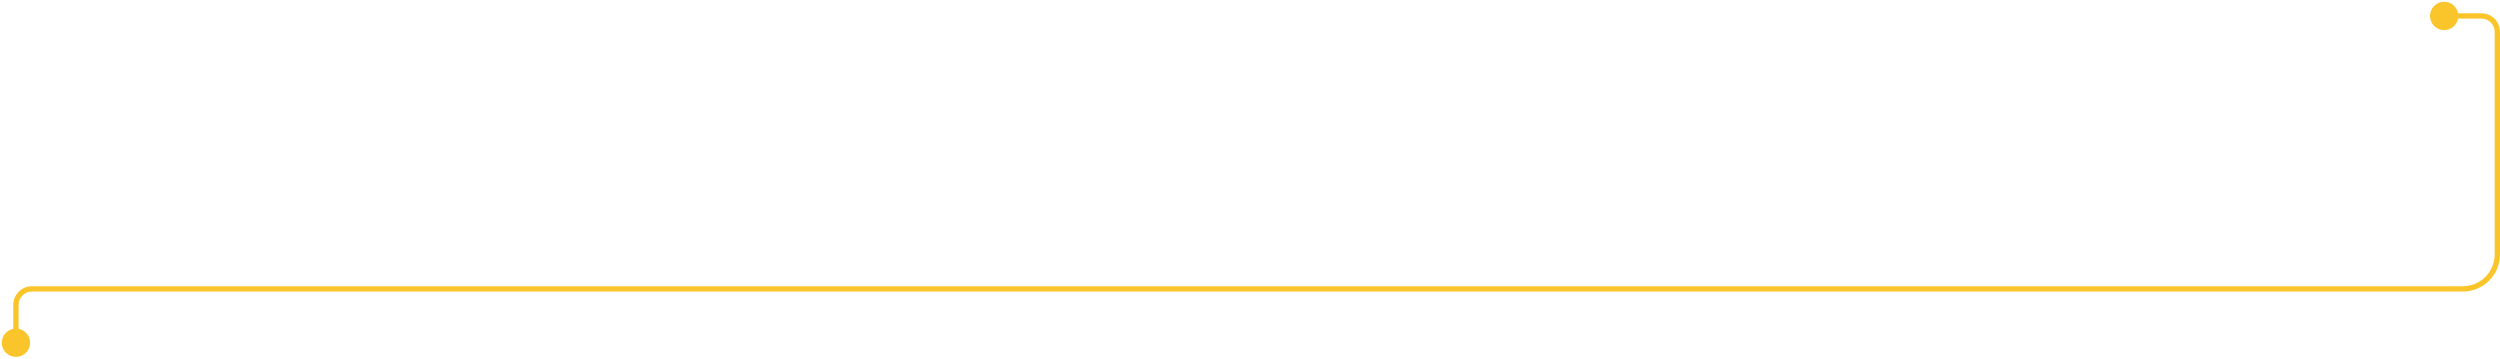
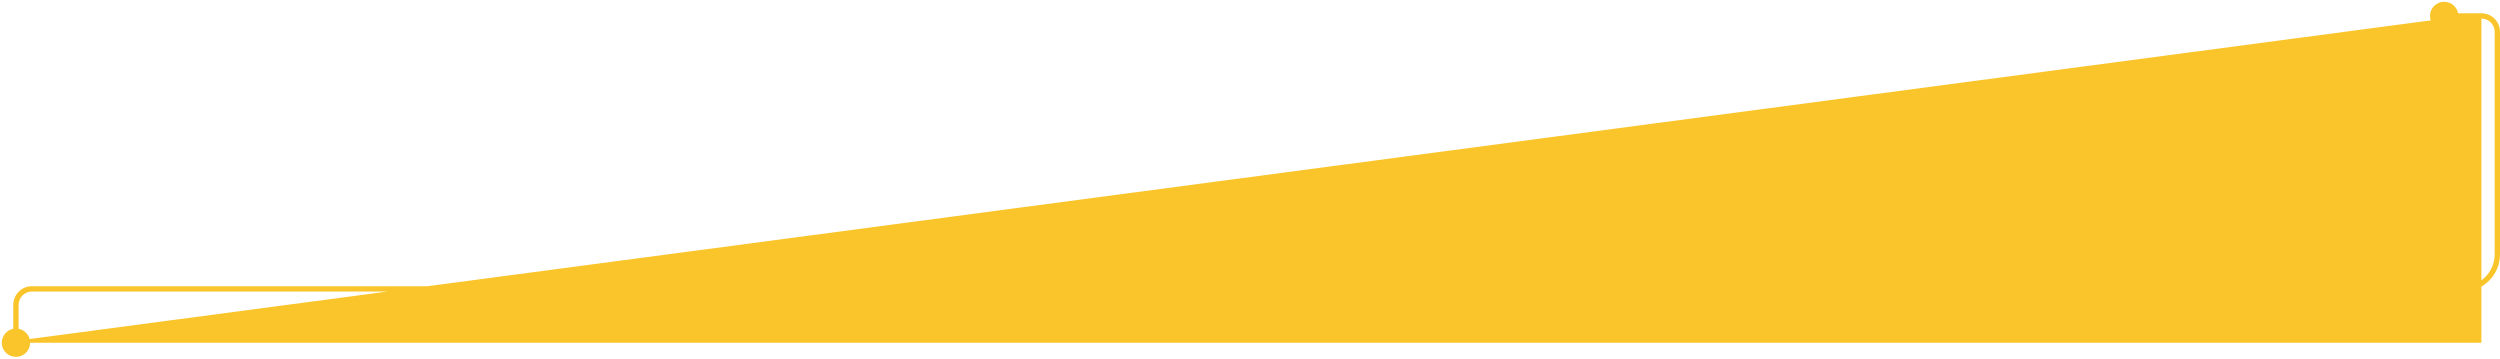
<svg xmlns="http://www.w3.org/2000/svg" width="941" height="135" viewBox="0 0 941 135" fill="none">
-   <path d="M914.656 6C914.656 8.946 917.044 11.333 919.989 11.333C922.935 11.333 925.323 8.946 925.323 6C925.323 3.054 922.935 0.667 919.989 0.667C917.044 0.667 914.656 3.054 914.656 6ZM0.667 129C0.667 131.946 3.054 134.333 6 134.333C8.946 134.333 11.333 131.946 11.333 129C11.333 126.054 8.946 123.667 6 123.667C3.054 123.667 0.667 126.054 0.667 129ZM919.989 7H934V5H919.989V7ZM939 12V95.739H941V12H939ZM927 107.739H12V109.739H927V107.739ZM5 114.739V129H7V114.739H5ZM12 107.739C8.134 107.739 5 110.873 5 114.739H7C7 111.978 9.239 109.739 12 109.739V107.739ZM939 95.739C939 102.367 933.627 107.739 927 107.739V109.739C934.732 109.739 941 103.471 941 95.739H939ZM934 7C936.761 7 939 9.239 939 12H941C941 8.134 937.866 5 934 5V7Z" fill="#F9C52A" />
+   <path d="M914.656 6C914.656 8.946 917.044 11.333 919.989 11.333C922.935 11.333 925.323 8.946 925.323 6C925.323 3.054 922.935 0.667 919.989 0.667C917.044 0.667 914.656 3.054 914.656 6ZM0.667 129C0.667 131.946 3.054 134.333 6 134.333C8.946 134.333 11.333 131.946 11.333 129C11.333 126.054 8.946 123.667 6 123.667C3.054 123.667 0.667 126.054 0.667 129ZH934V5H919.989V7ZM939 12V95.739H941V12H939ZM927 107.739H12V109.739H927V107.739ZM5 114.739V129H7V114.739H5ZM12 107.739C8.134 107.739 5 110.873 5 114.739H7C7 111.978 9.239 109.739 12 109.739V107.739ZM939 95.739C939 102.367 933.627 107.739 927 107.739V109.739C934.732 109.739 941 103.471 941 95.739H939ZM934 7C936.761 7 939 9.239 939 12H941C941 8.134 937.866 5 934 5V7Z" fill="#F9C52A" />
</svg>